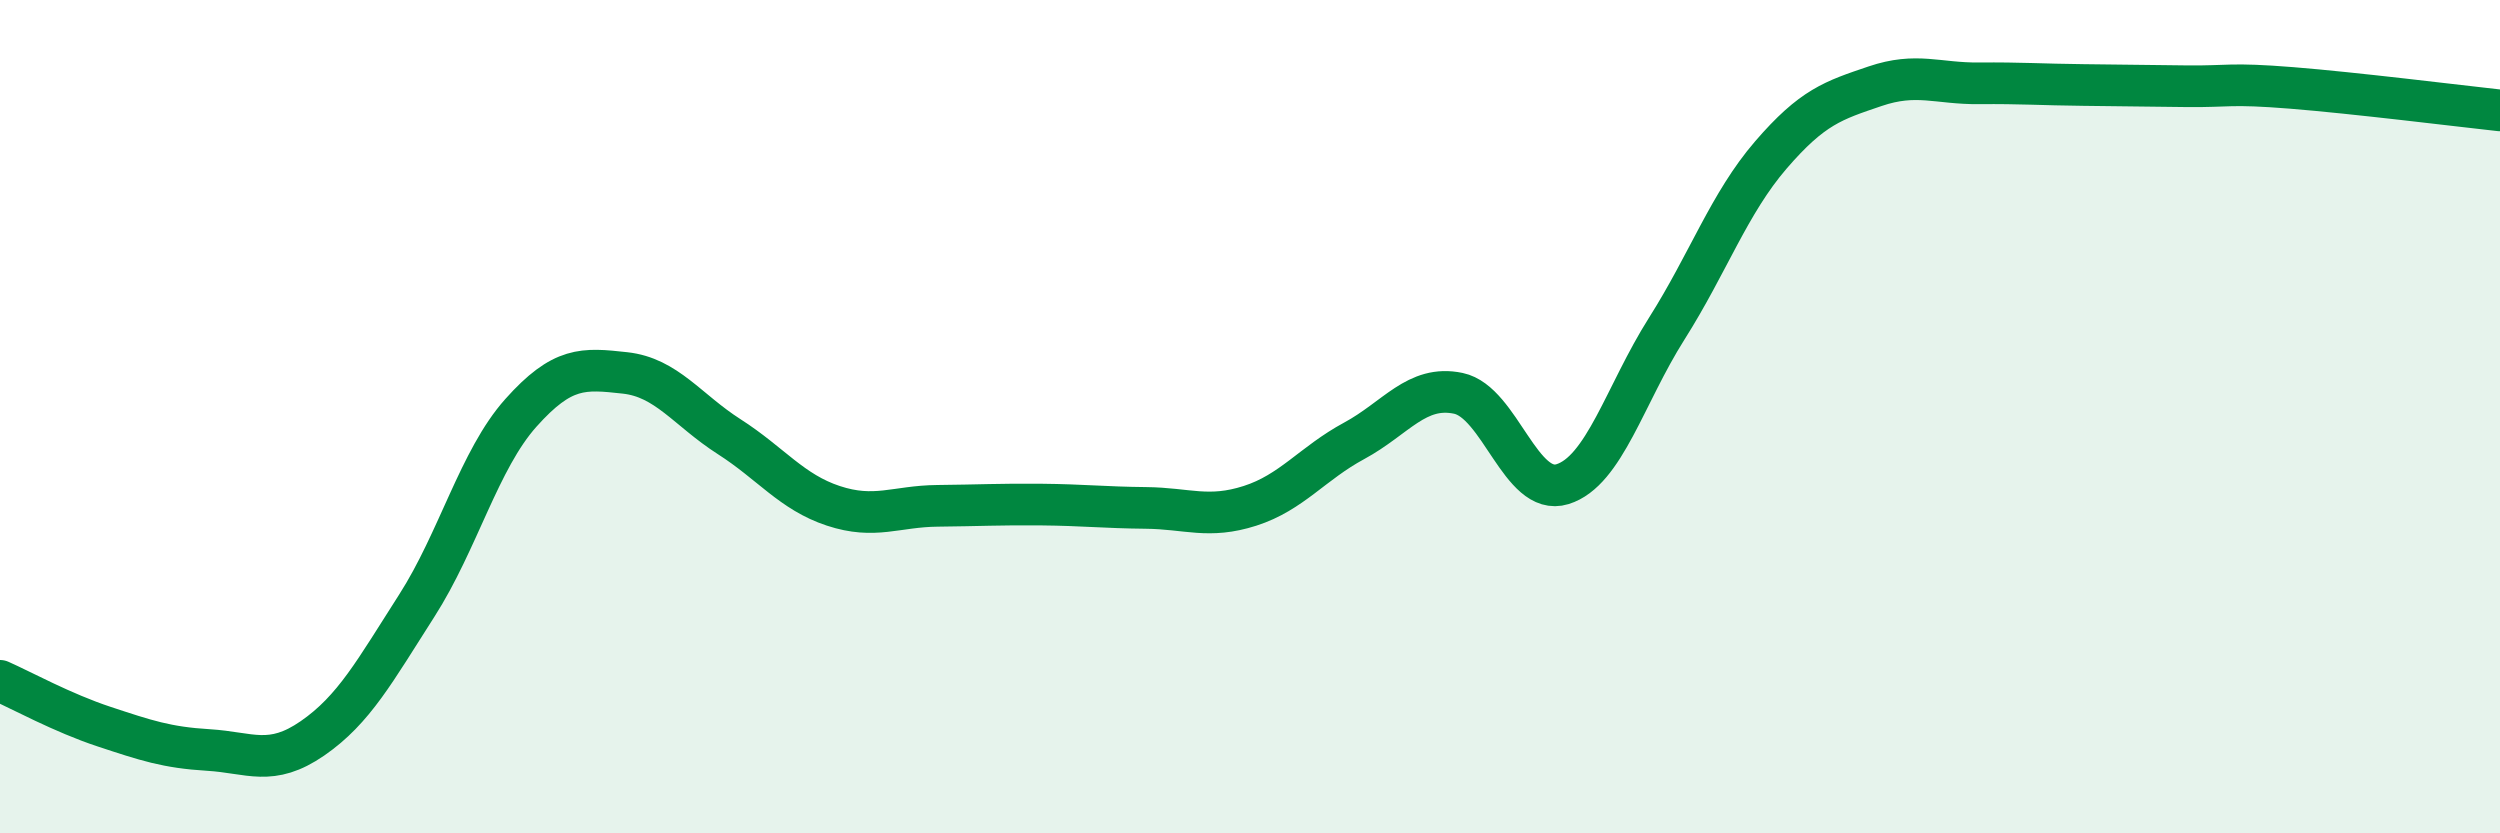
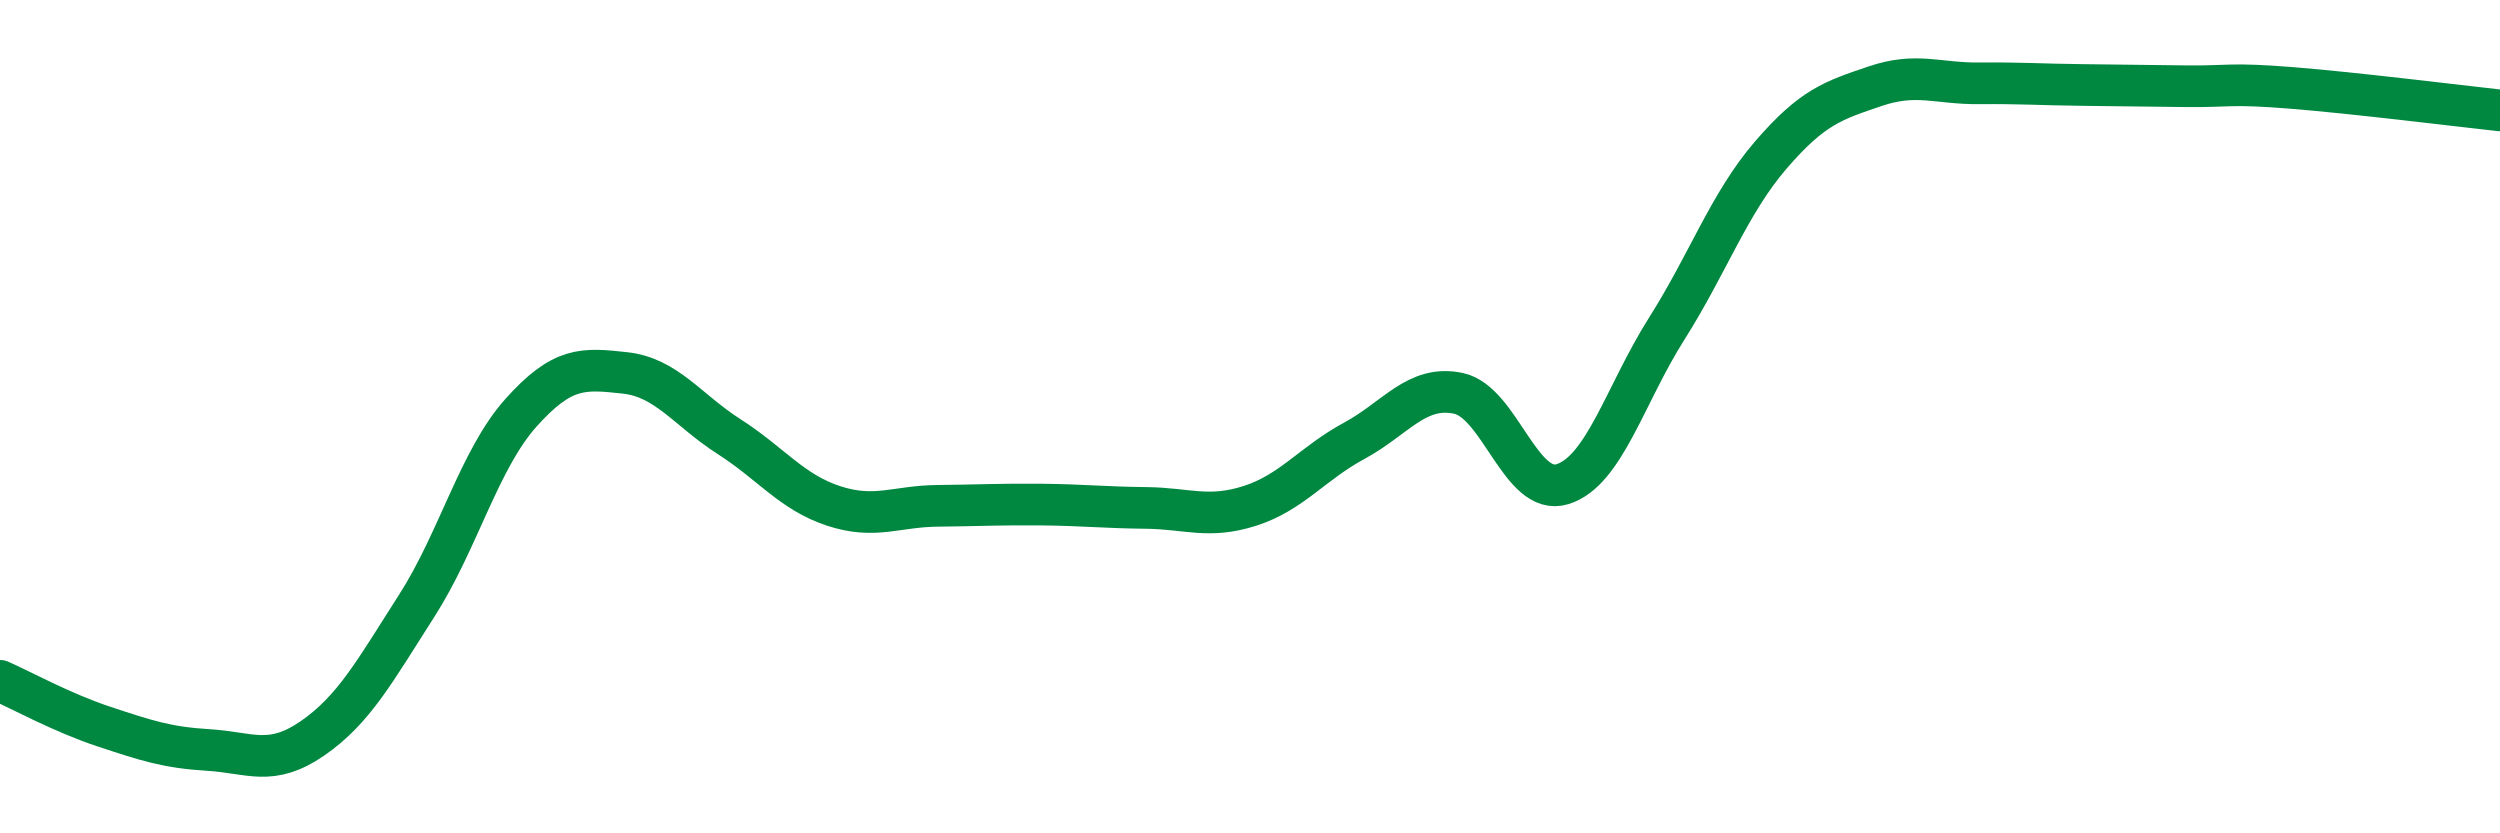
<svg xmlns="http://www.w3.org/2000/svg" width="60" height="20" viewBox="0 0 60 20">
-   <path d="M 0,16.34 C 0.5,16.56 1.5,17.11 2.5,17.44 C 3.5,17.77 4,17.94 5,18 C 6,18.06 6.5,18.41 7.5,17.72 C 8.5,17.03 9,16.1 10,14.54 C 11,12.98 11.5,11.03 12.5,9.91 C 13.5,8.79 14,8.84 15,8.95 C 16,9.06 16.5,9.84 17.5,10.48 C 18.5,11.12 19,11.81 20,12.14 C 21,12.47 21.5,12.15 22.5,12.14 C 23.5,12.13 24,12.1 25,12.11 C 26,12.12 26.5,12.18 27.5,12.19 C 28.5,12.2 29,12.46 30,12.14 C 31,11.82 31.5,11.12 32.5,10.58 C 33.5,10.04 34,9.23 35,9.44 C 36,9.65 36.5,11.93 37.5,11.62 C 38.5,11.31 39,9.47 40,7.89 C 41,6.31 41.5,4.88 42.5,3.72 C 43.5,2.56 44,2.41 45,2.07 C 46,1.73 46.5,2.01 47.5,2 C 48.5,1.99 49,2.03 50,2.04 C 51,2.05 51.5,2.06 52.5,2.07 C 53.5,2.08 53.5,1.99 55,2.11 C 56.5,2.23 59,2.54 60,2.65L60 20L0 20Z" fill="#008740" opacity="0.1" stroke-linecap="round" stroke-linejoin="round" />
  <path d="M 0,16.34 C 0.5,16.56 1.5,17.11 2.5,17.44 C 3.5,17.77 4,17.94 5,18 C 6,18.06 6.5,18.41 7.5,17.72 C 8.5,17.03 9,16.1 10,14.54 C 11,12.98 11.5,11.03 12.5,9.91 C 13.5,8.79 14,8.84 15,8.95 C 16,9.06 16.5,9.84 17.5,10.48 C 18.5,11.12 19,11.81 20,12.14 C 21,12.47 21.5,12.15 22.5,12.14 C 23.5,12.13 24,12.1 25,12.11 C 26,12.12 26.5,12.18 27.5,12.19 C 28.5,12.2 29,12.46 30,12.14 C 31,11.82 31.5,11.12 32.5,10.58 C 33.5,10.04 34,9.23 35,9.44 C 36,9.65 36.5,11.93 37.5,11.62 C 38.5,11.31 39,9.47 40,7.89 C 41,6.31 41.5,4.88 42.5,3.72 C 43.5,2.56 44,2.41 45,2.07 C 46,1.73 46.5,2.01 47.5,2 C 48.5,1.99 49,2.03 50,2.04 C 51,2.05 51.5,2.06 52.5,2.07 C 53.5,2.08 53.5,1.99 55,2.11 C 56.5,2.23 59,2.54 60,2.65" stroke="#008740" stroke-width="1" fill="none" stroke-linecap="round" stroke-linejoin="round" />
</svg>